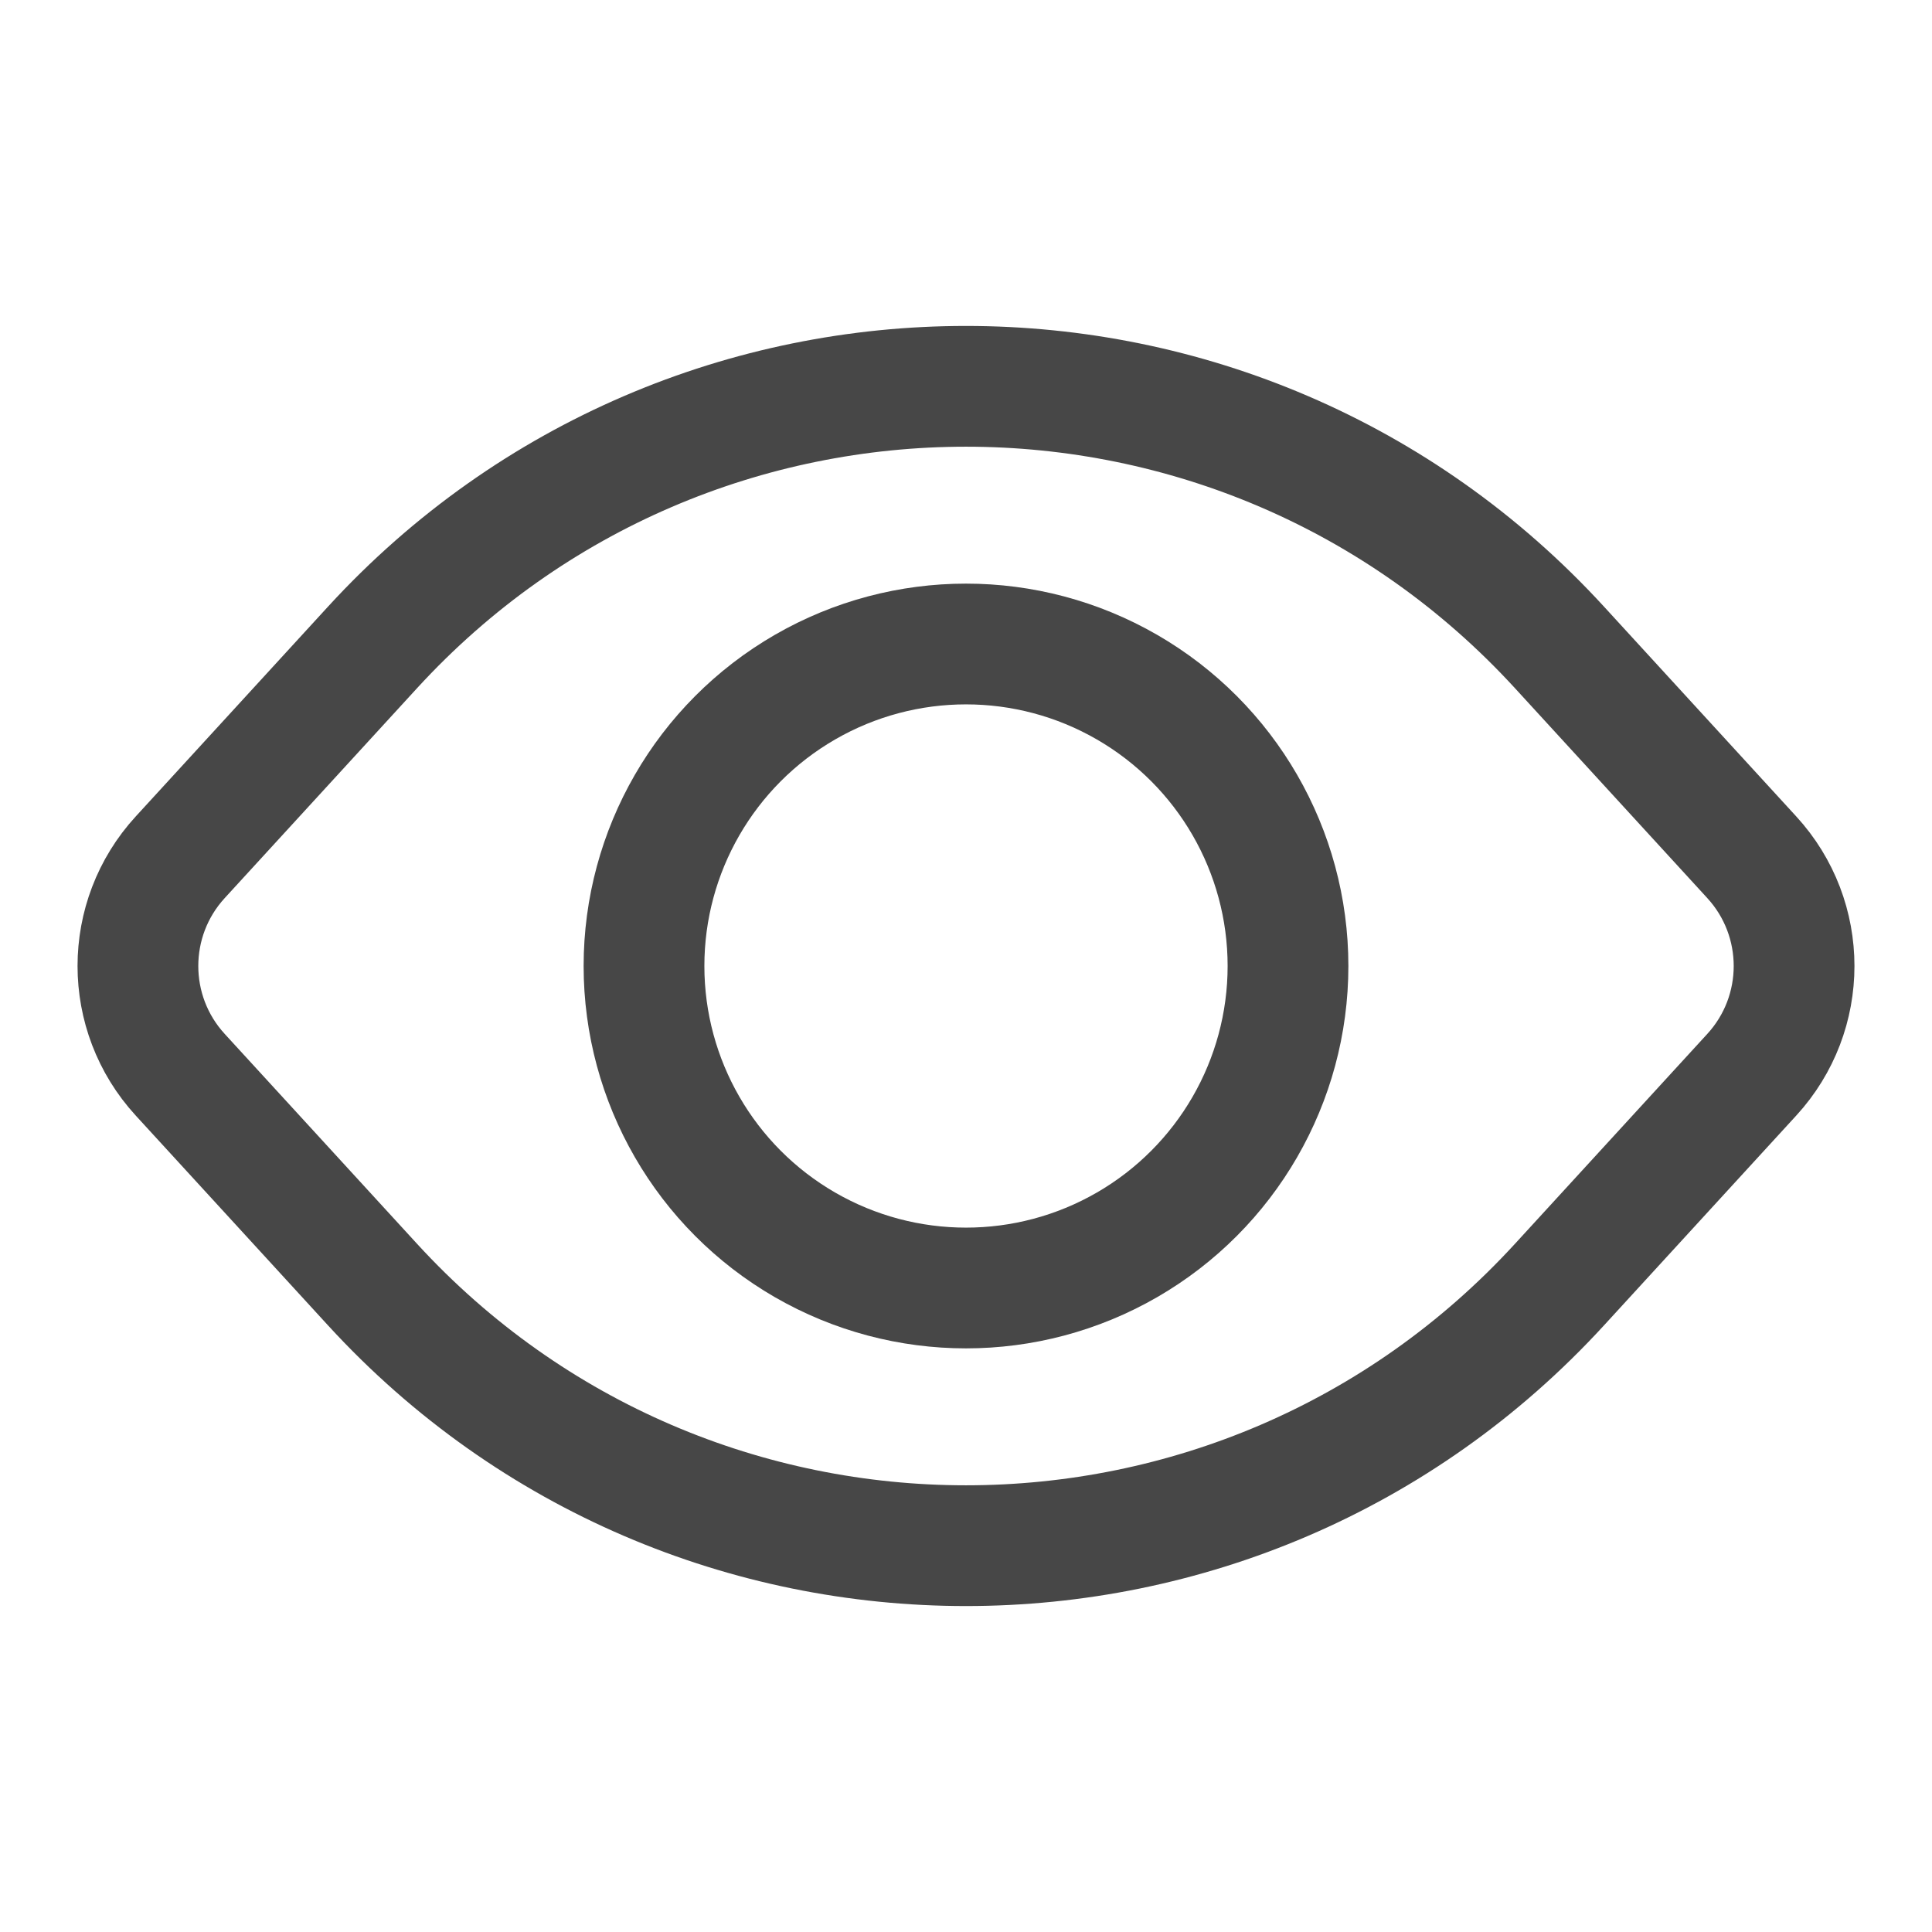
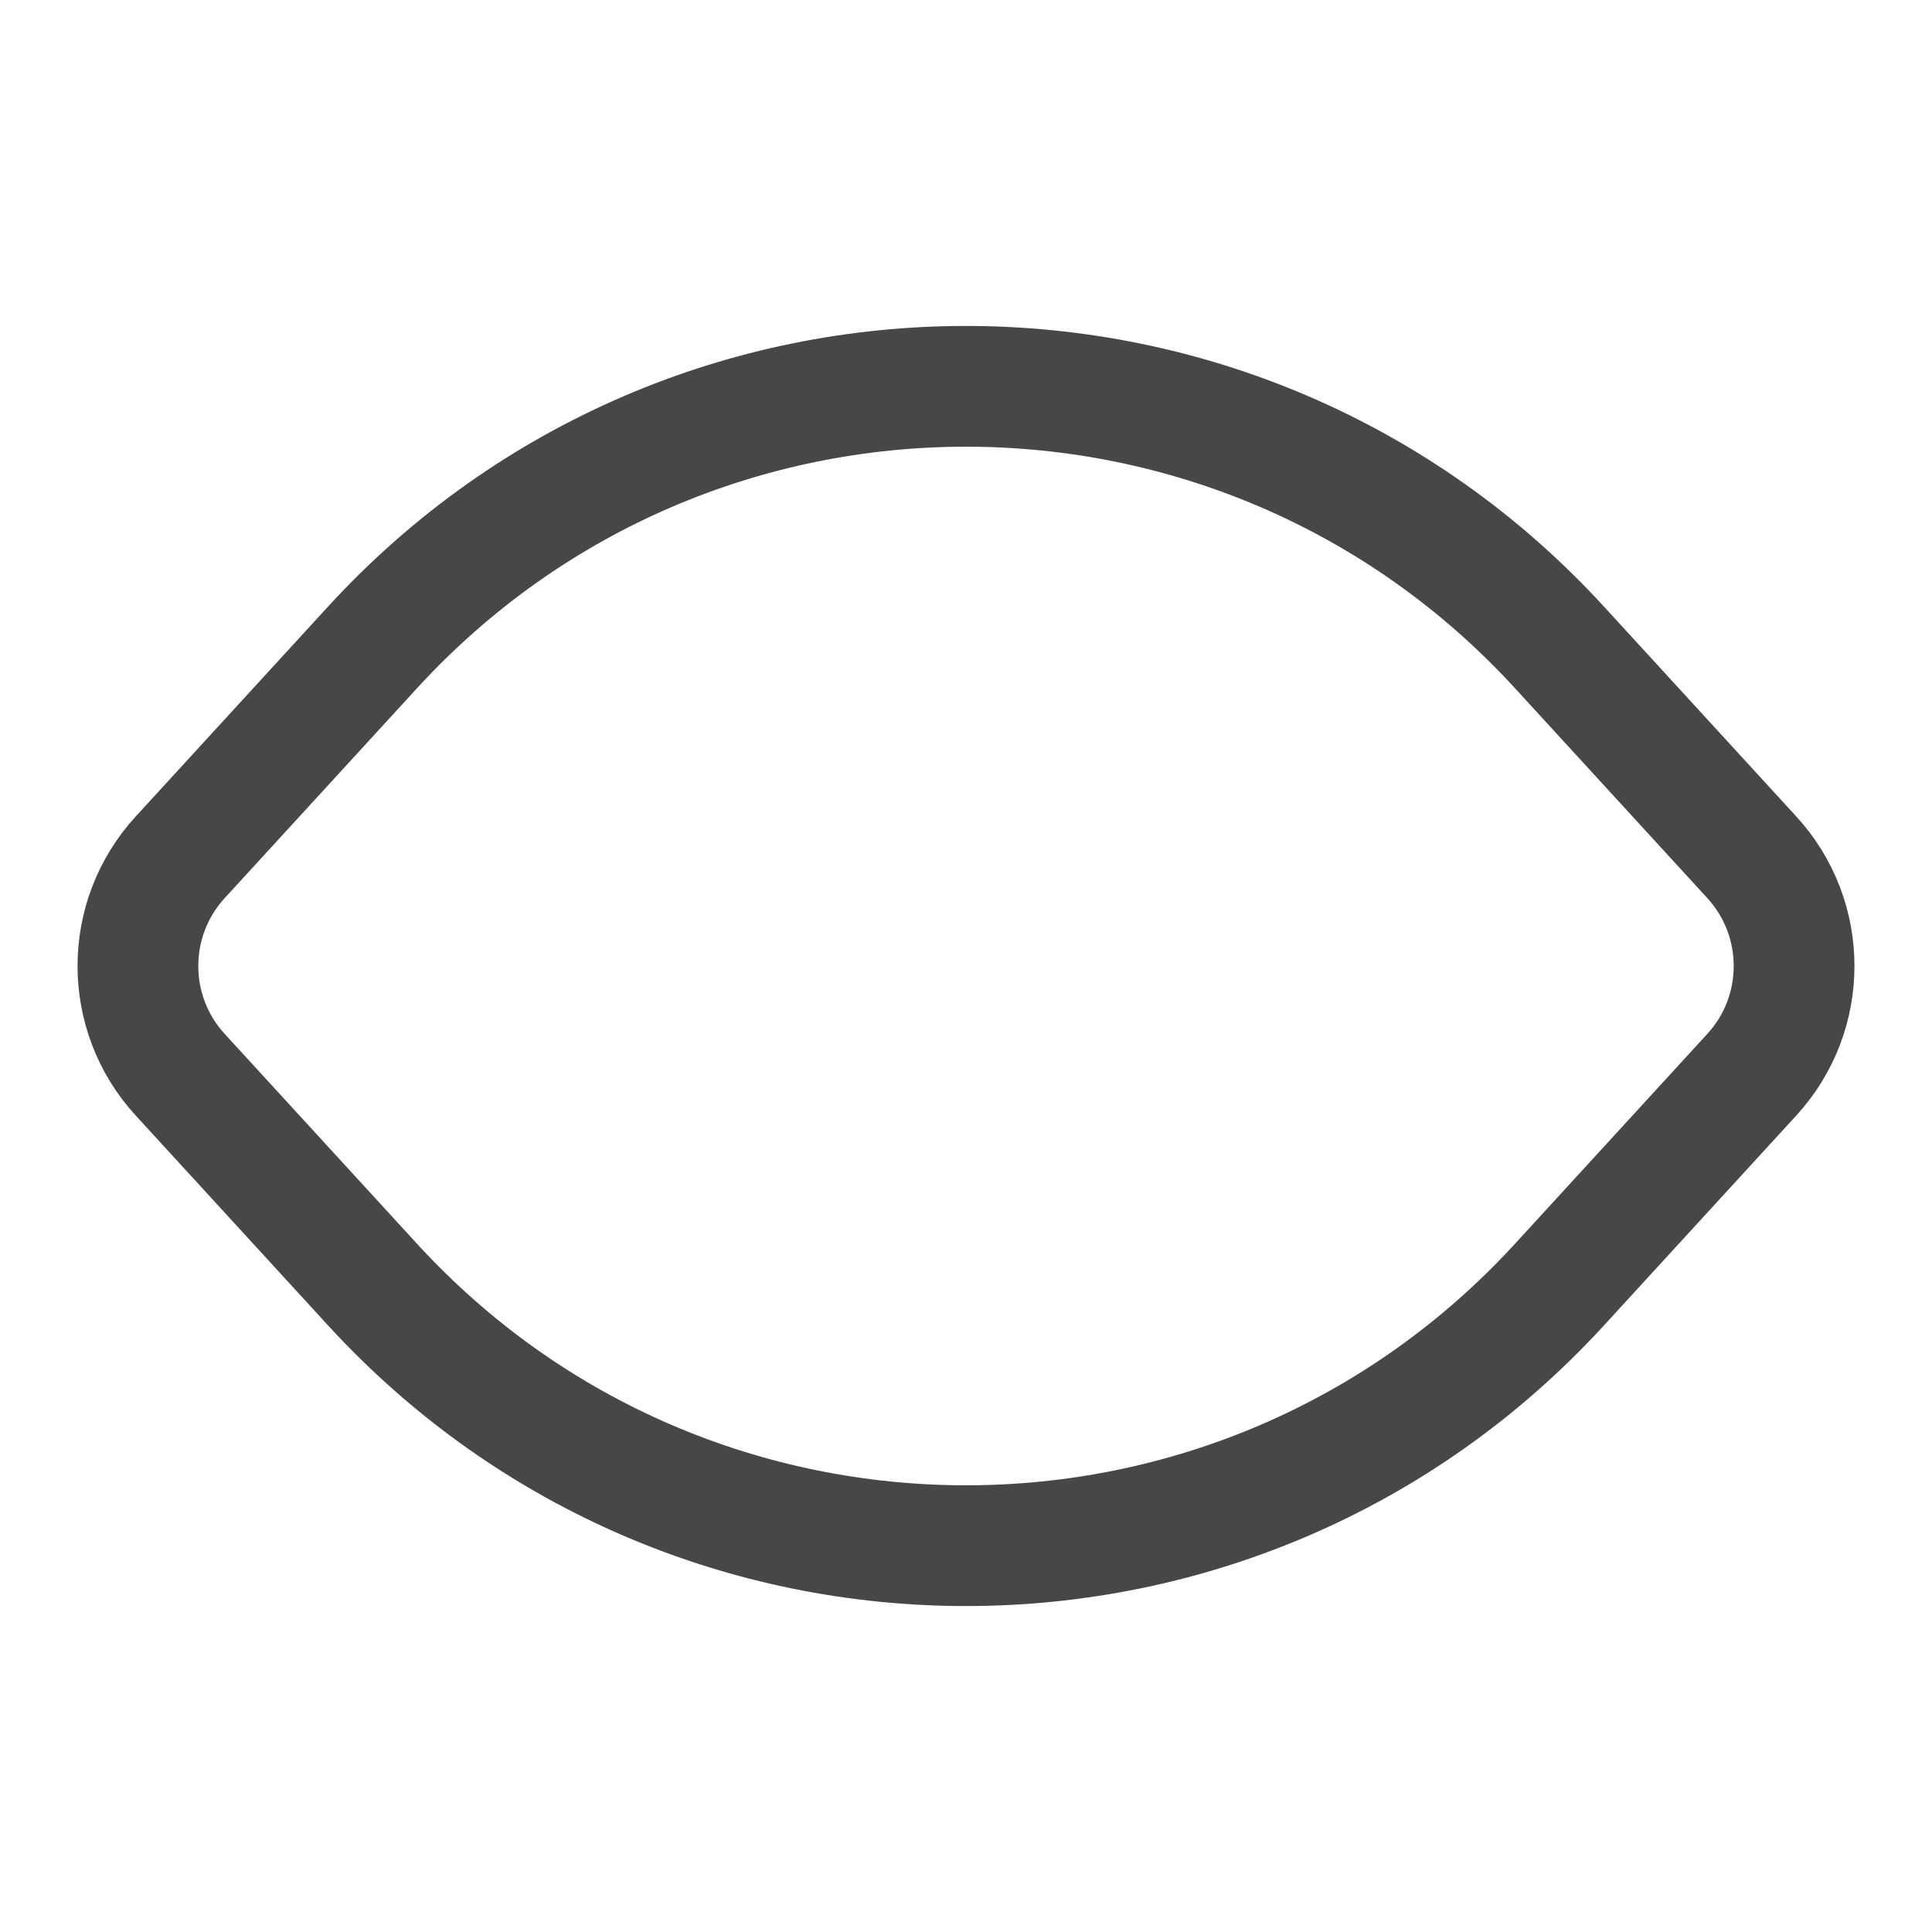
<svg xmlns="http://www.w3.org/2000/svg" width="24" height="24" viewBox="0 0 24 24" fill="none">
  <path d="M2.239 10.649L4.628 8.042C8.592 3.718 15.408 3.718 19.372 8.042L21.761 10.649C22.462 11.413 22.462 12.587 21.761 13.351L19.372 15.958C15.408 20.282 8.592 20.282 4.628 15.958L2.239 13.351C1.538 12.587 1.538 11.413 2.239 10.649Z" stroke="#474747" stroke-width="1.5" />
-   <circle cx="12" cy="12" r="4" stroke="#474747" stroke-width="1.5" />
</svg>